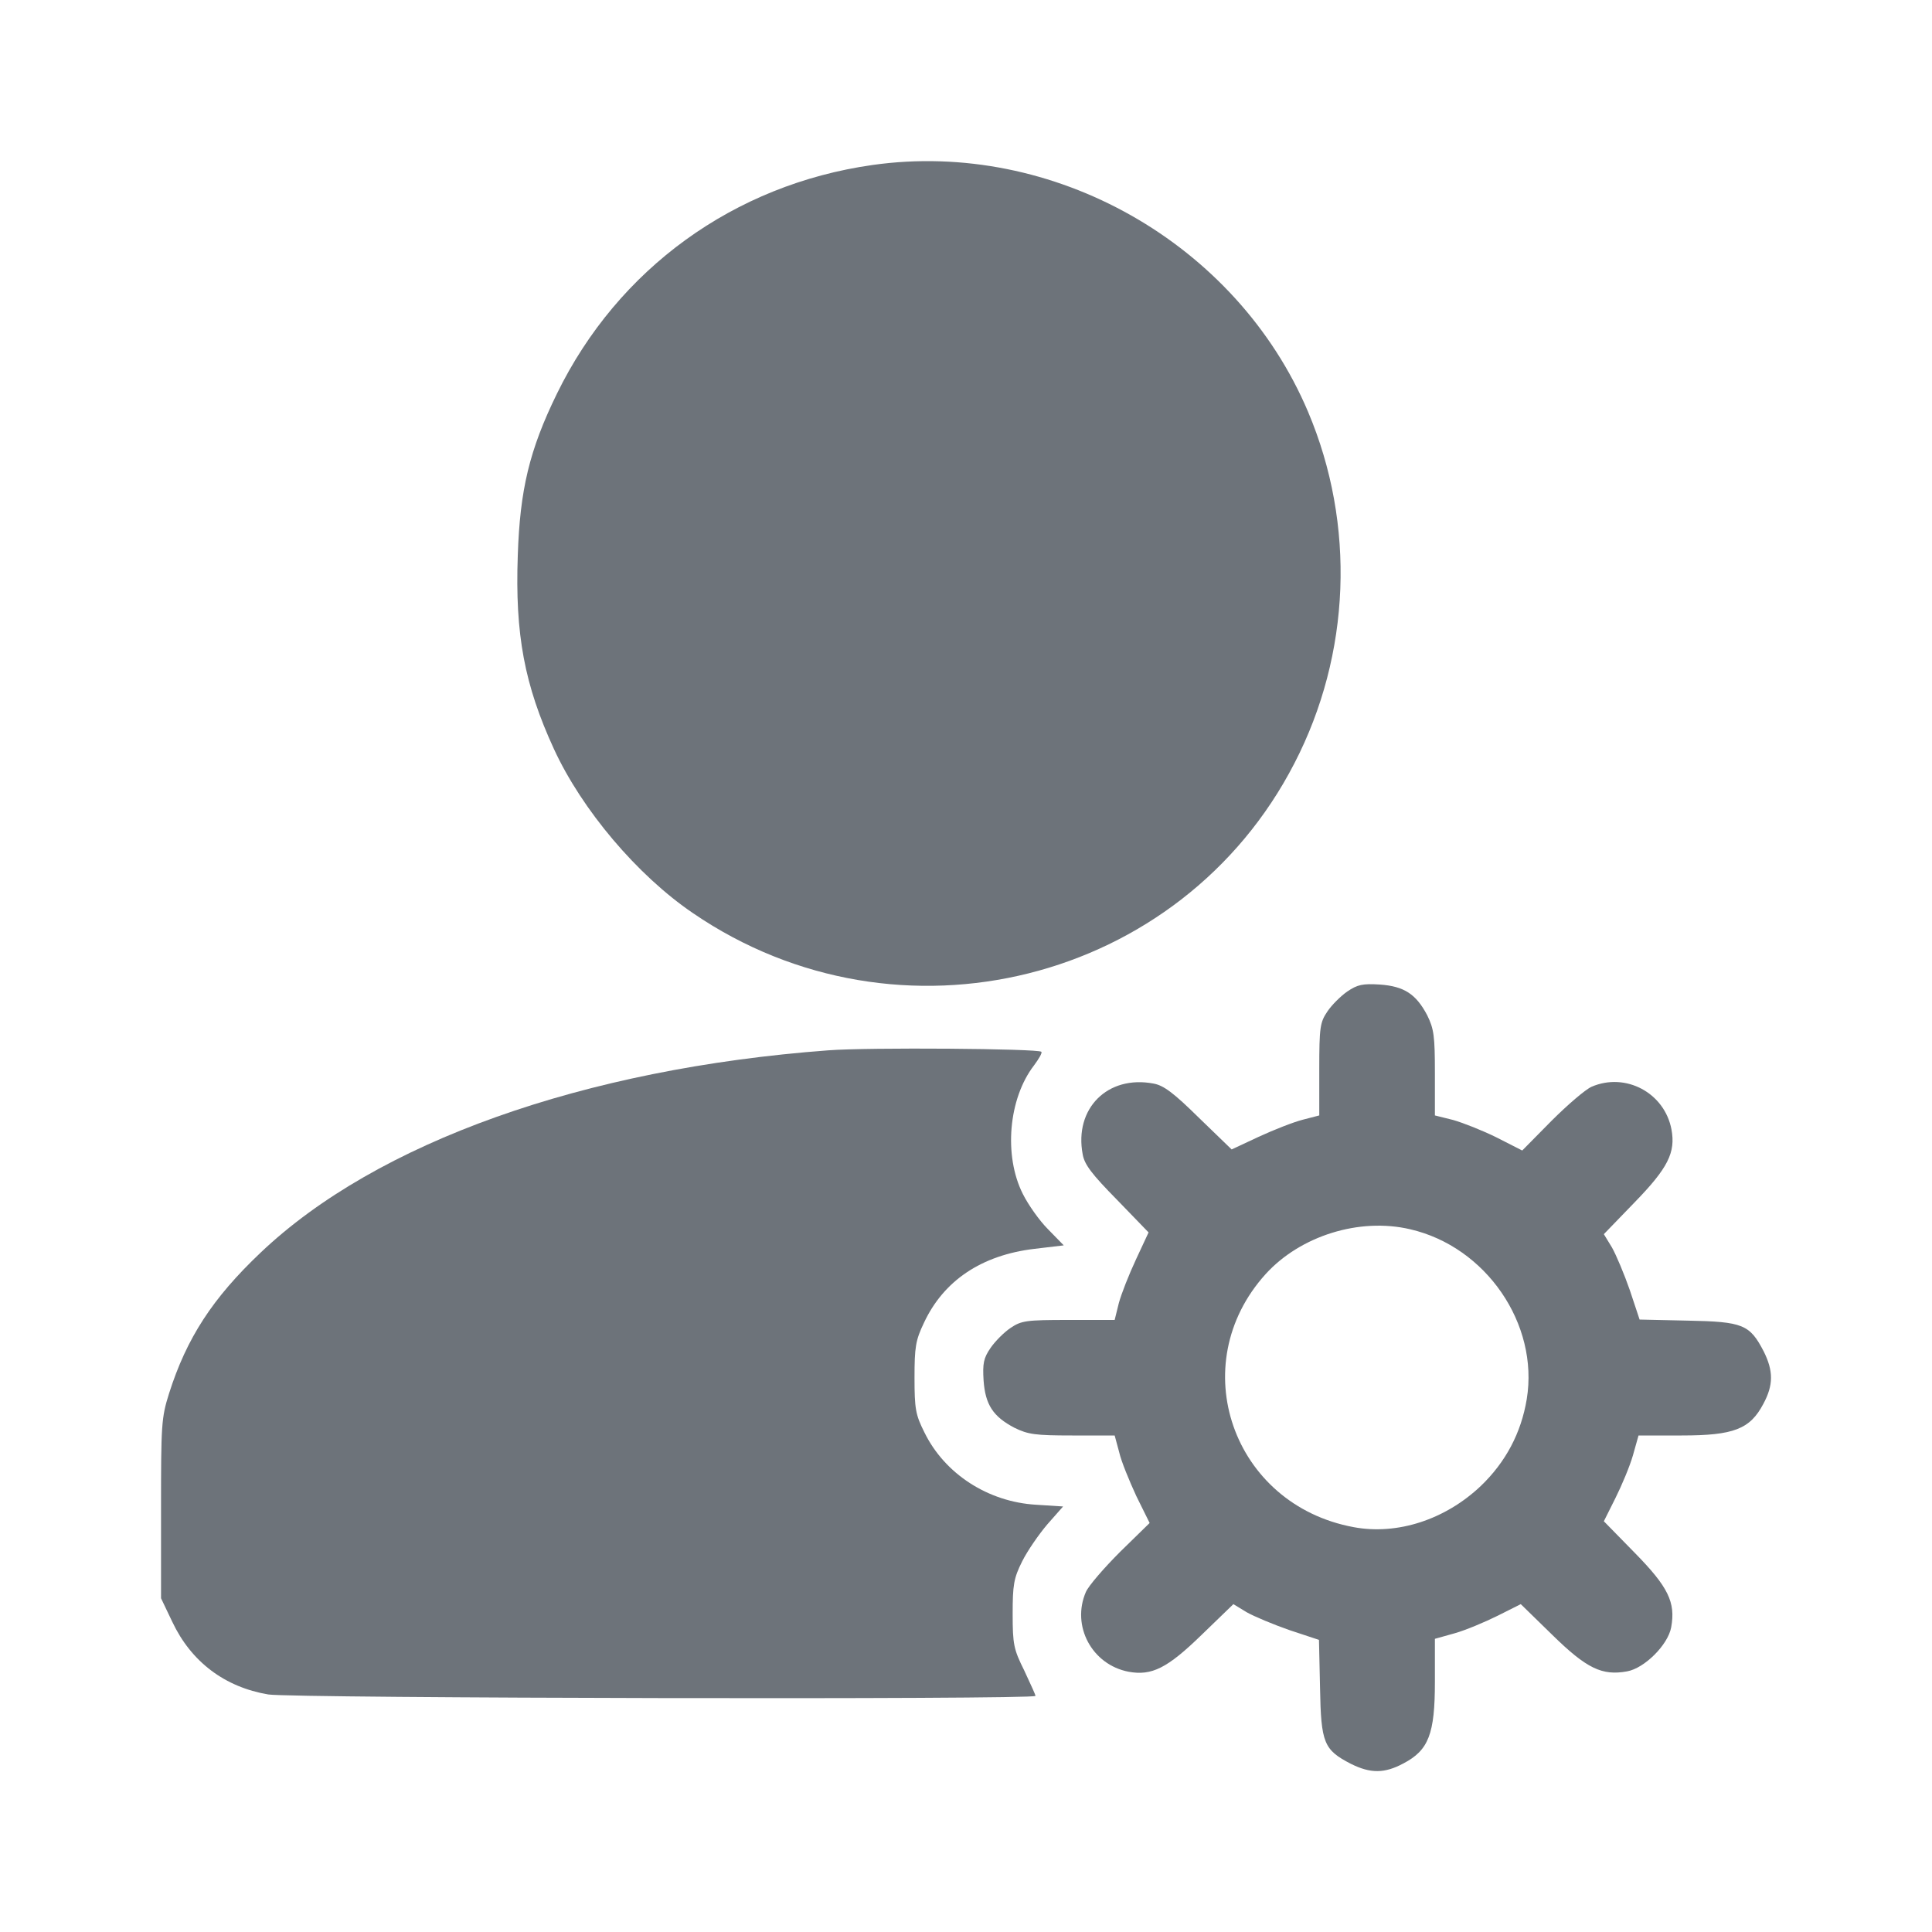
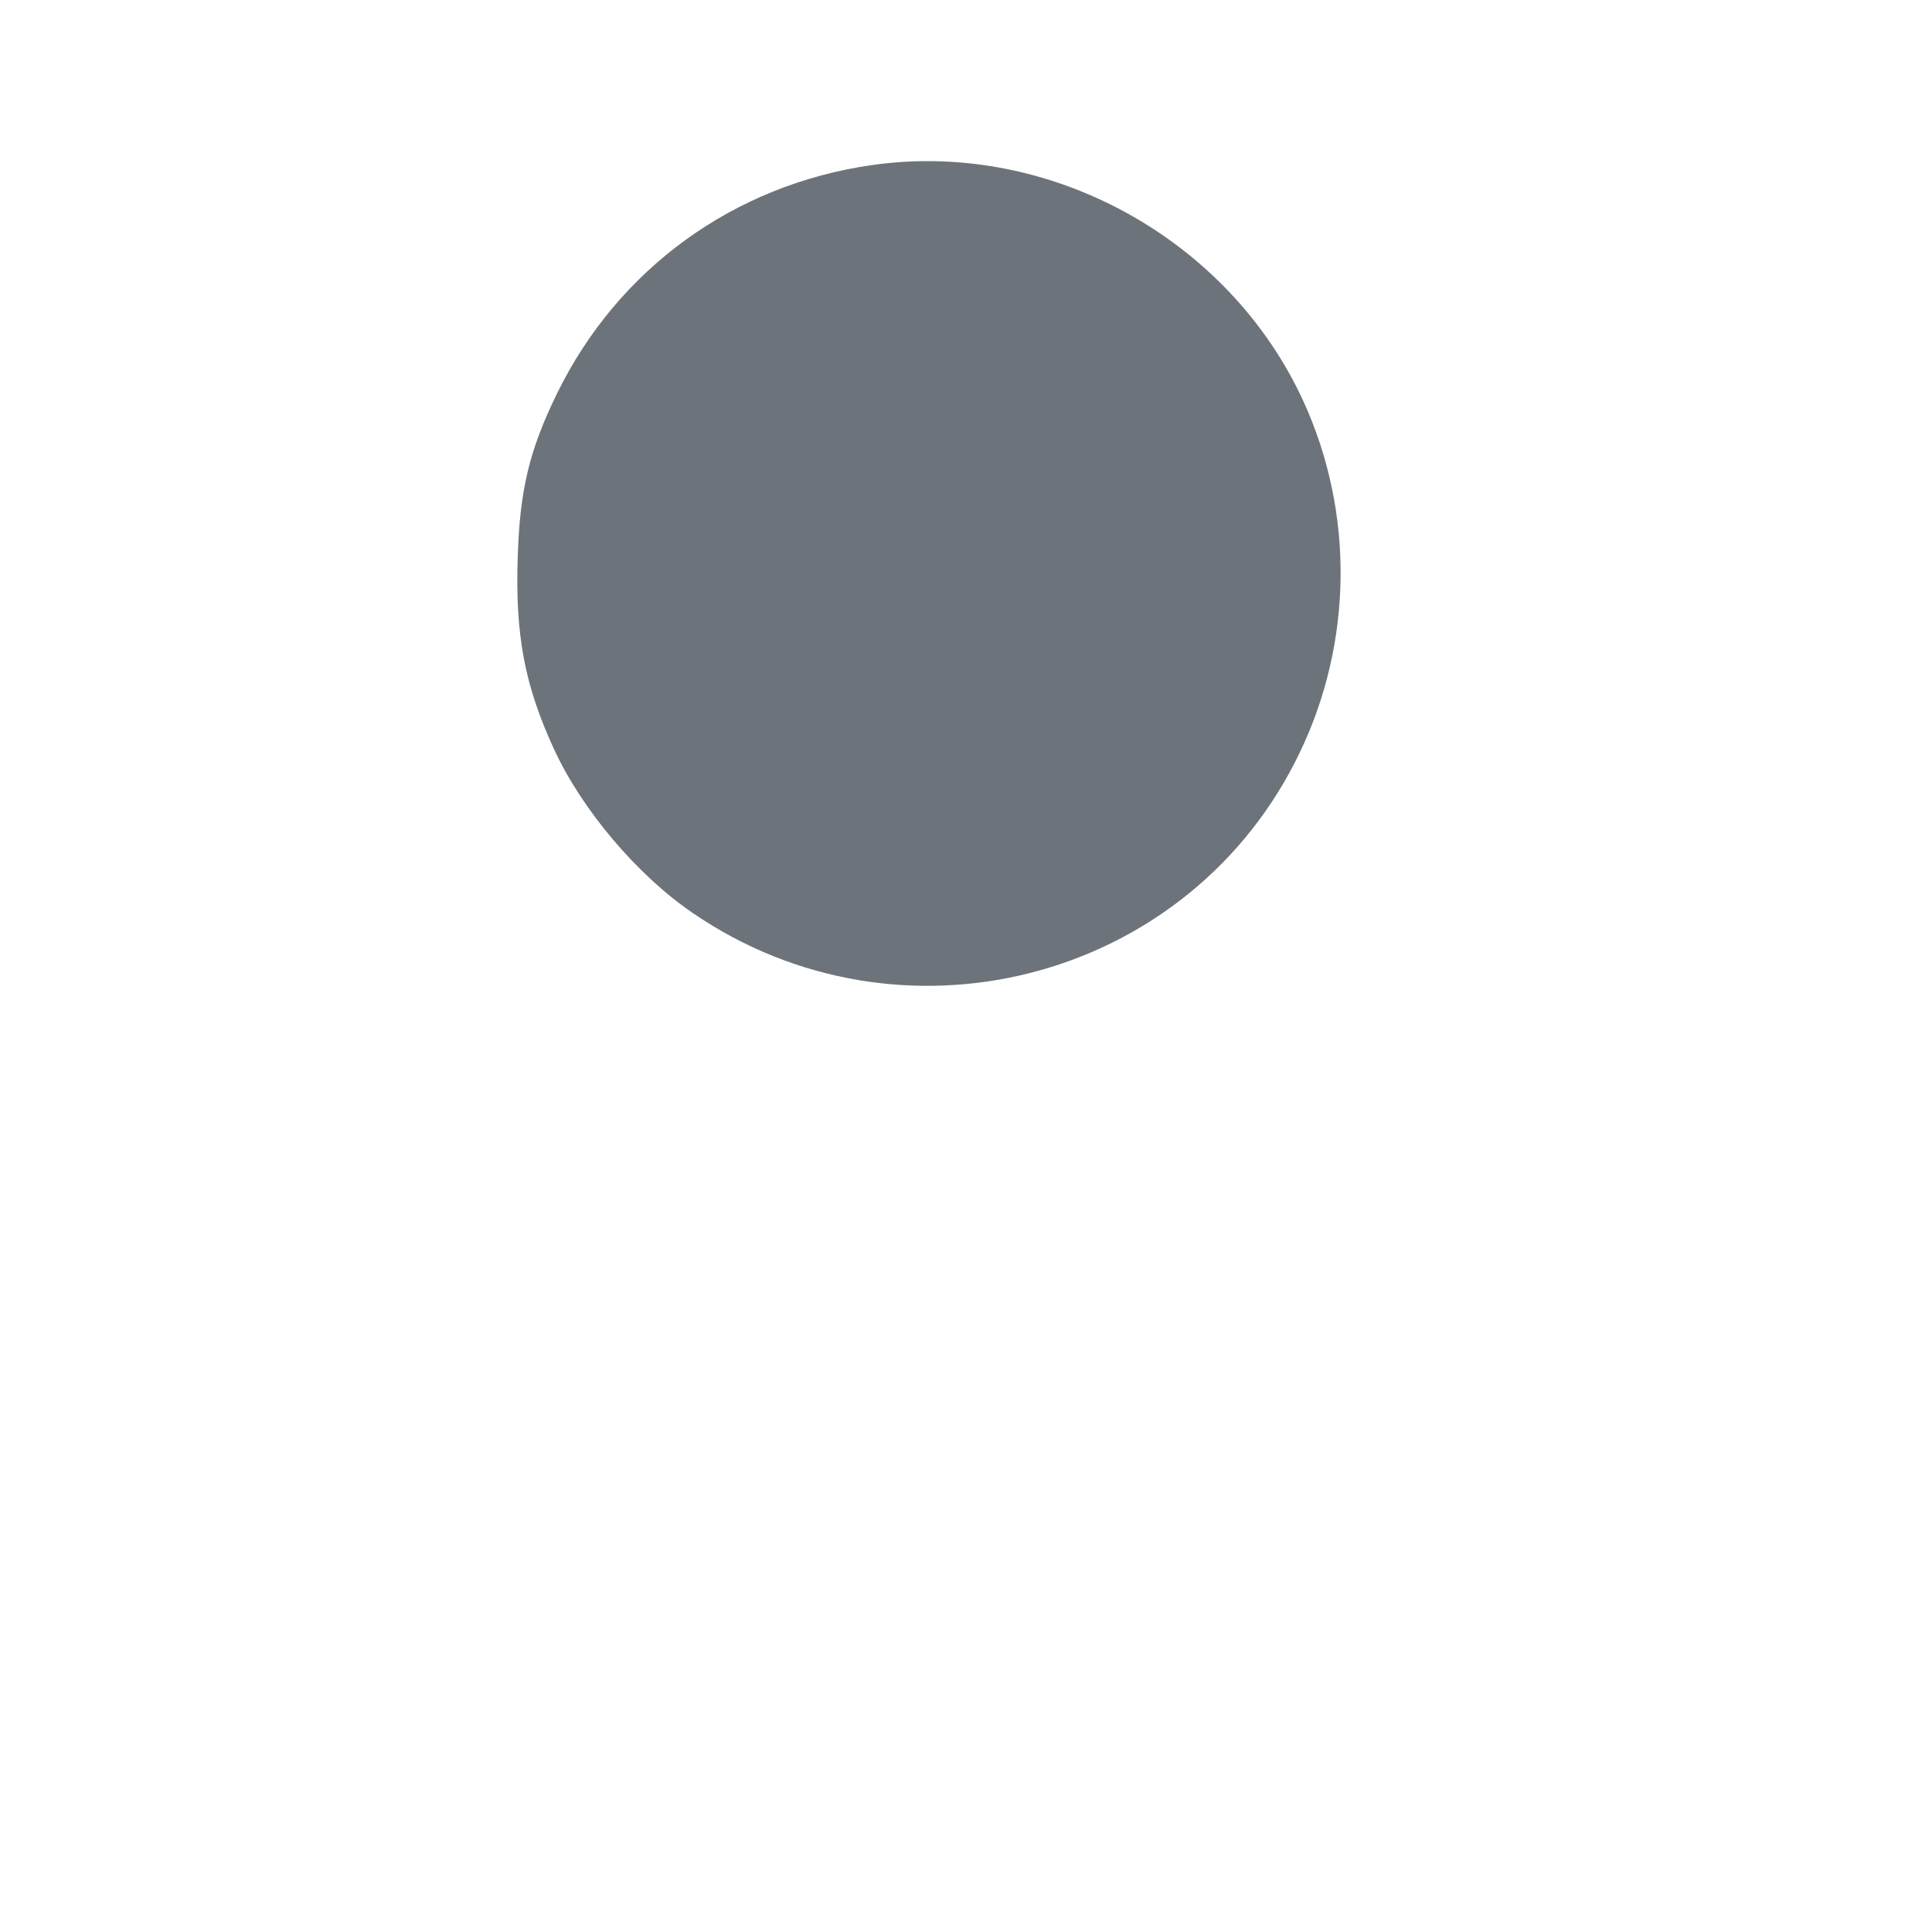
<svg xmlns="http://www.w3.org/2000/svg" width="20" height="20" viewBox="0 0 20 20" fill="none">
  <path d="M9.032 1.708C7.599 1.911 6.398 2.781 5.766 4.074C5.48 4.658 5.382 5.071 5.36 5.752C5.331 6.568 5.429 7.09 5.734 7.753C6.024 8.383 6.597 9.061 7.174 9.453C9.304 10.909 12.228 10.177 13.4 7.901C13.984 6.771 14.035 5.43 13.541 4.263C12.801 2.516 10.904 1.443 9.032 1.708Z" fill="#6D737A" />
-   <path fill-rule="evenodd" clip-rule="evenodd" d="M13.947 10.264C13.879 10.311 13.784 10.406 13.741 10.471C13.665 10.583 13.657 10.634 13.657 11.069V11.547L13.487 11.591C13.389 11.616 13.186 11.696 13.03 11.768L12.75 11.899L12.413 11.573C12.148 11.312 12.046 11.236 11.941 11.217C11.466 11.127 11.118 11.475 11.208 11.95C11.226 12.055 11.303 12.156 11.564 12.421L11.89 12.758L11.76 13.037C11.687 13.193 11.607 13.396 11.582 13.49L11.539 13.664H11.06C10.624 13.664 10.573 13.671 10.461 13.747C10.396 13.79 10.301 13.885 10.254 13.954C10.182 14.059 10.171 14.113 10.182 14.291C10.2 14.541 10.28 14.664 10.501 14.78C10.642 14.849 10.715 14.86 11.1 14.86H11.539L11.586 15.034C11.607 15.128 11.691 15.331 11.763 15.487L11.901 15.766L11.597 16.063C11.43 16.23 11.27 16.414 11.241 16.48C11.089 16.831 11.303 17.233 11.684 17.306C11.923 17.349 12.083 17.27 12.438 16.925L12.768 16.606L12.906 16.69C12.982 16.733 13.182 16.817 13.349 16.875L13.654 16.976L13.665 17.473C13.675 18.045 13.704 18.114 13.984 18.259C14.187 18.36 14.332 18.36 14.528 18.255C14.789 18.118 14.854 17.951 14.854 17.411V16.965L15.061 16.907C15.174 16.875 15.373 16.791 15.504 16.726L15.743 16.606L16.07 16.925C16.425 17.273 16.585 17.349 16.843 17.302C17.024 17.27 17.267 17.027 17.3 16.846C17.347 16.588 17.271 16.429 16.922 16.074L16.603 15.748L16.723 15.508C16.788 15.378 16.872 15.178 16.904 15.066L16.962 14.86H17.409C17.949 14.86 18.116 14.794 18.254 14.533C18.359 14.338 18.359 14.193 18.258 13.99C18.113 13.711 18.044 13.682 17.47 13.671L16.973 13.66L16.872 13.356C16.814 13.189 16.73 12.99 16.687 12.914L16.603 12.776L16.922 12.446C17.267 12.091 17.347 11.931 17.303 11.692C17.231 11.312 16.828 11.098 16.476 11.25C16.411 11.279 16.226 11.438 16.059 11.605L15.758 11.91L15.493 11.775C15.348 11.703 15.145 11.623 15.043 11.594L14.854 11.547V11.109C14.854 10.725 14.844 10.652 14.775 10.511C14.659 10.29 14.535 10.21 14.285 10.192C14.107 10.181 14.053 10.192 13.947 10.264ZM14.597 12.725C15.384 12.906 15.932 13.707 15.805 14.483C15.747 14.834 15.587 15.135 15.33 15.382C14.96 15.733 14.463 15.893 14.013 15.809C12.758 15.577 12.253 14.127 13.102 13.189C13.461 12.794 14.071 12.602 14.597 12.725Z" fill="#6D737A" />
-   <path d="M2.697 12.968C3.898 11.826 6.042 11.062 8.574 10.873C8.992 10.841 10.748 10.855 10.78 10.888C10.791 10.899 10.755 10.96 10.704 11.029C10.439 11.373 10.389 11.964 10.588 12.359C10.642 12.468 10.758 12.634 10.849 12.725L11.012 12.892L10.708 12.928C10.16 12.993 9.768 13.258 9.565 13.693C9.478 13.874 9.467 13.946 9.467 14.262C9.467 14.584 9.478 14.646 9.569 14.827C9.779 15.258 10.229 15.548 10.726 15.577L11.005 15.595L10.842 15.78C10.755 15.882 10.635 16.055 10.581 16.164C10.494 16.338 10.483 16.407 10.483 16.708C10.483 17.023 10.494 17.074 10.602 17.291C10.61 17.308 10.618 17.325 10.625 17.341C10.677 17.453 10.719 17.543 10.719 17.556C10.719 17.596 3.031 17.581 2.777 17.541C2.327 17.465 1.979 17.204 1.783 16.788L1.667 16.545V15.621C1.667 14.751 1.67 14.678 1.75 14.425C1.932 13.852 2.2 13.439 2.697 12.968Z" fill="#6D737A" />
</svg>